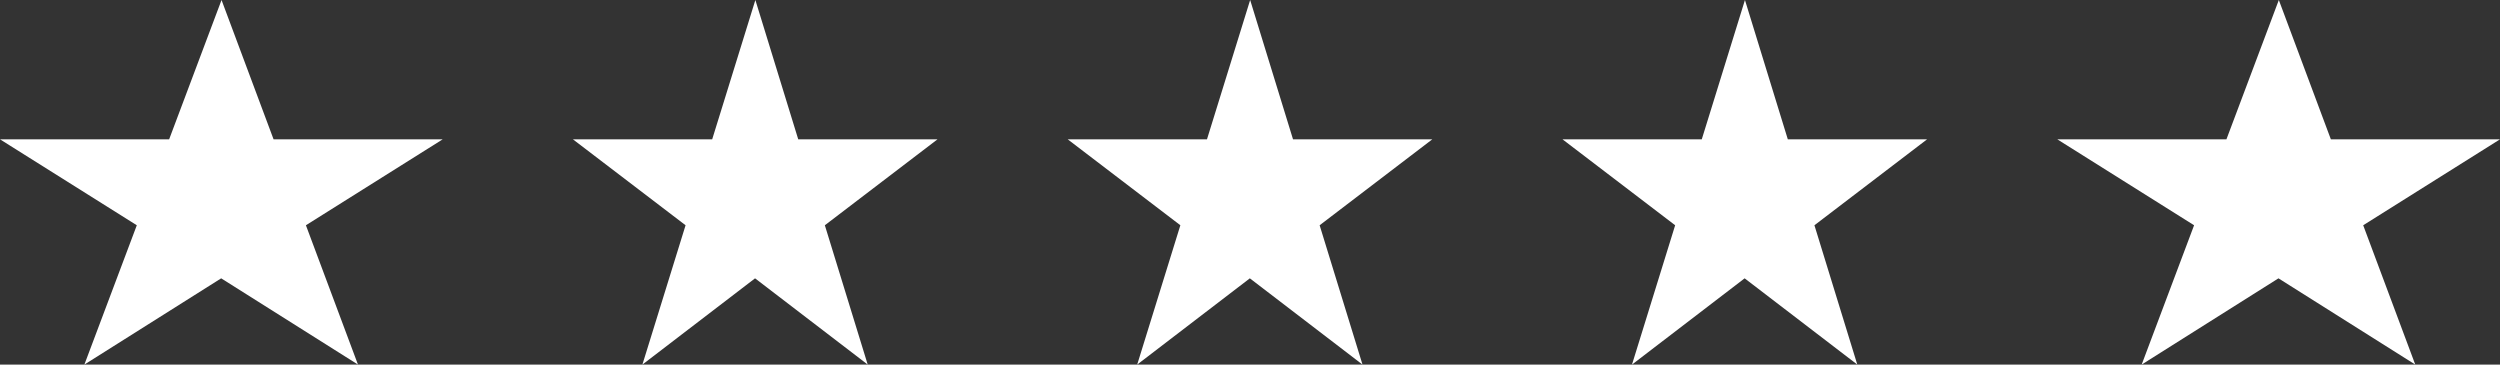
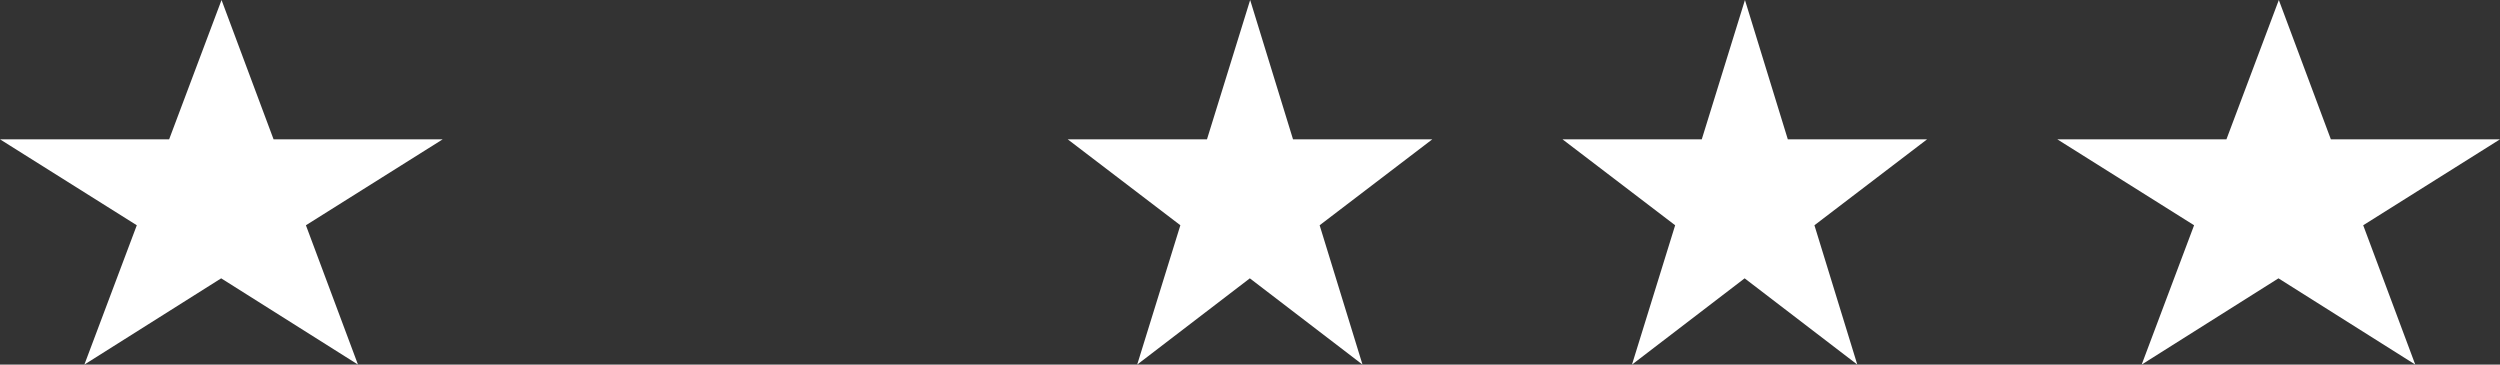
<svg xmlns="http://www.w3.org/2000/svg" width="96" height="14" viewBox="0 0 96 14" fill="none">
  <rect x="0" y="0" width="96" height="14" fill="#333333" stroke="none" />
  <path d="M96 5.35H89.505L87.507 0L85.495 5.35H79L84.253 8.65L82.24 14L87.493 10.688L92.746 14L90.747 8.65L96 5.35Z" fill="white" />
  <path d="M74 5.35H68.652L67.006 0L65.348 5.35H60L64.326 8.65L62.668 14L66.994 10.688L71.32 14L69.674 8.65L74 5.35Z" fill="white" />
  <path d="M55 5.35H49.652L48.006 0L46.348 5.35H41L45.326 8.65L43.668 14L47.994 10.688L52.32 14L50.674 8.65L55 5.35Z" fill="white" />
-   <path d="M36 5.35H30.652L29.006 0L27.348 5.35H22L26.326 8.65L24.668 14L28.994 10.688L33.32 14L31.674 8.65L36 5.35Z" fill="white" />
  <path d="M17 5.35H10.505L8.507 0L6.495 5.35H0L5.253 8.65L3.24 14L8.493 10.688L13.746 14L11.747 8.65L17 5.35Z" fill="white" />
</svg>